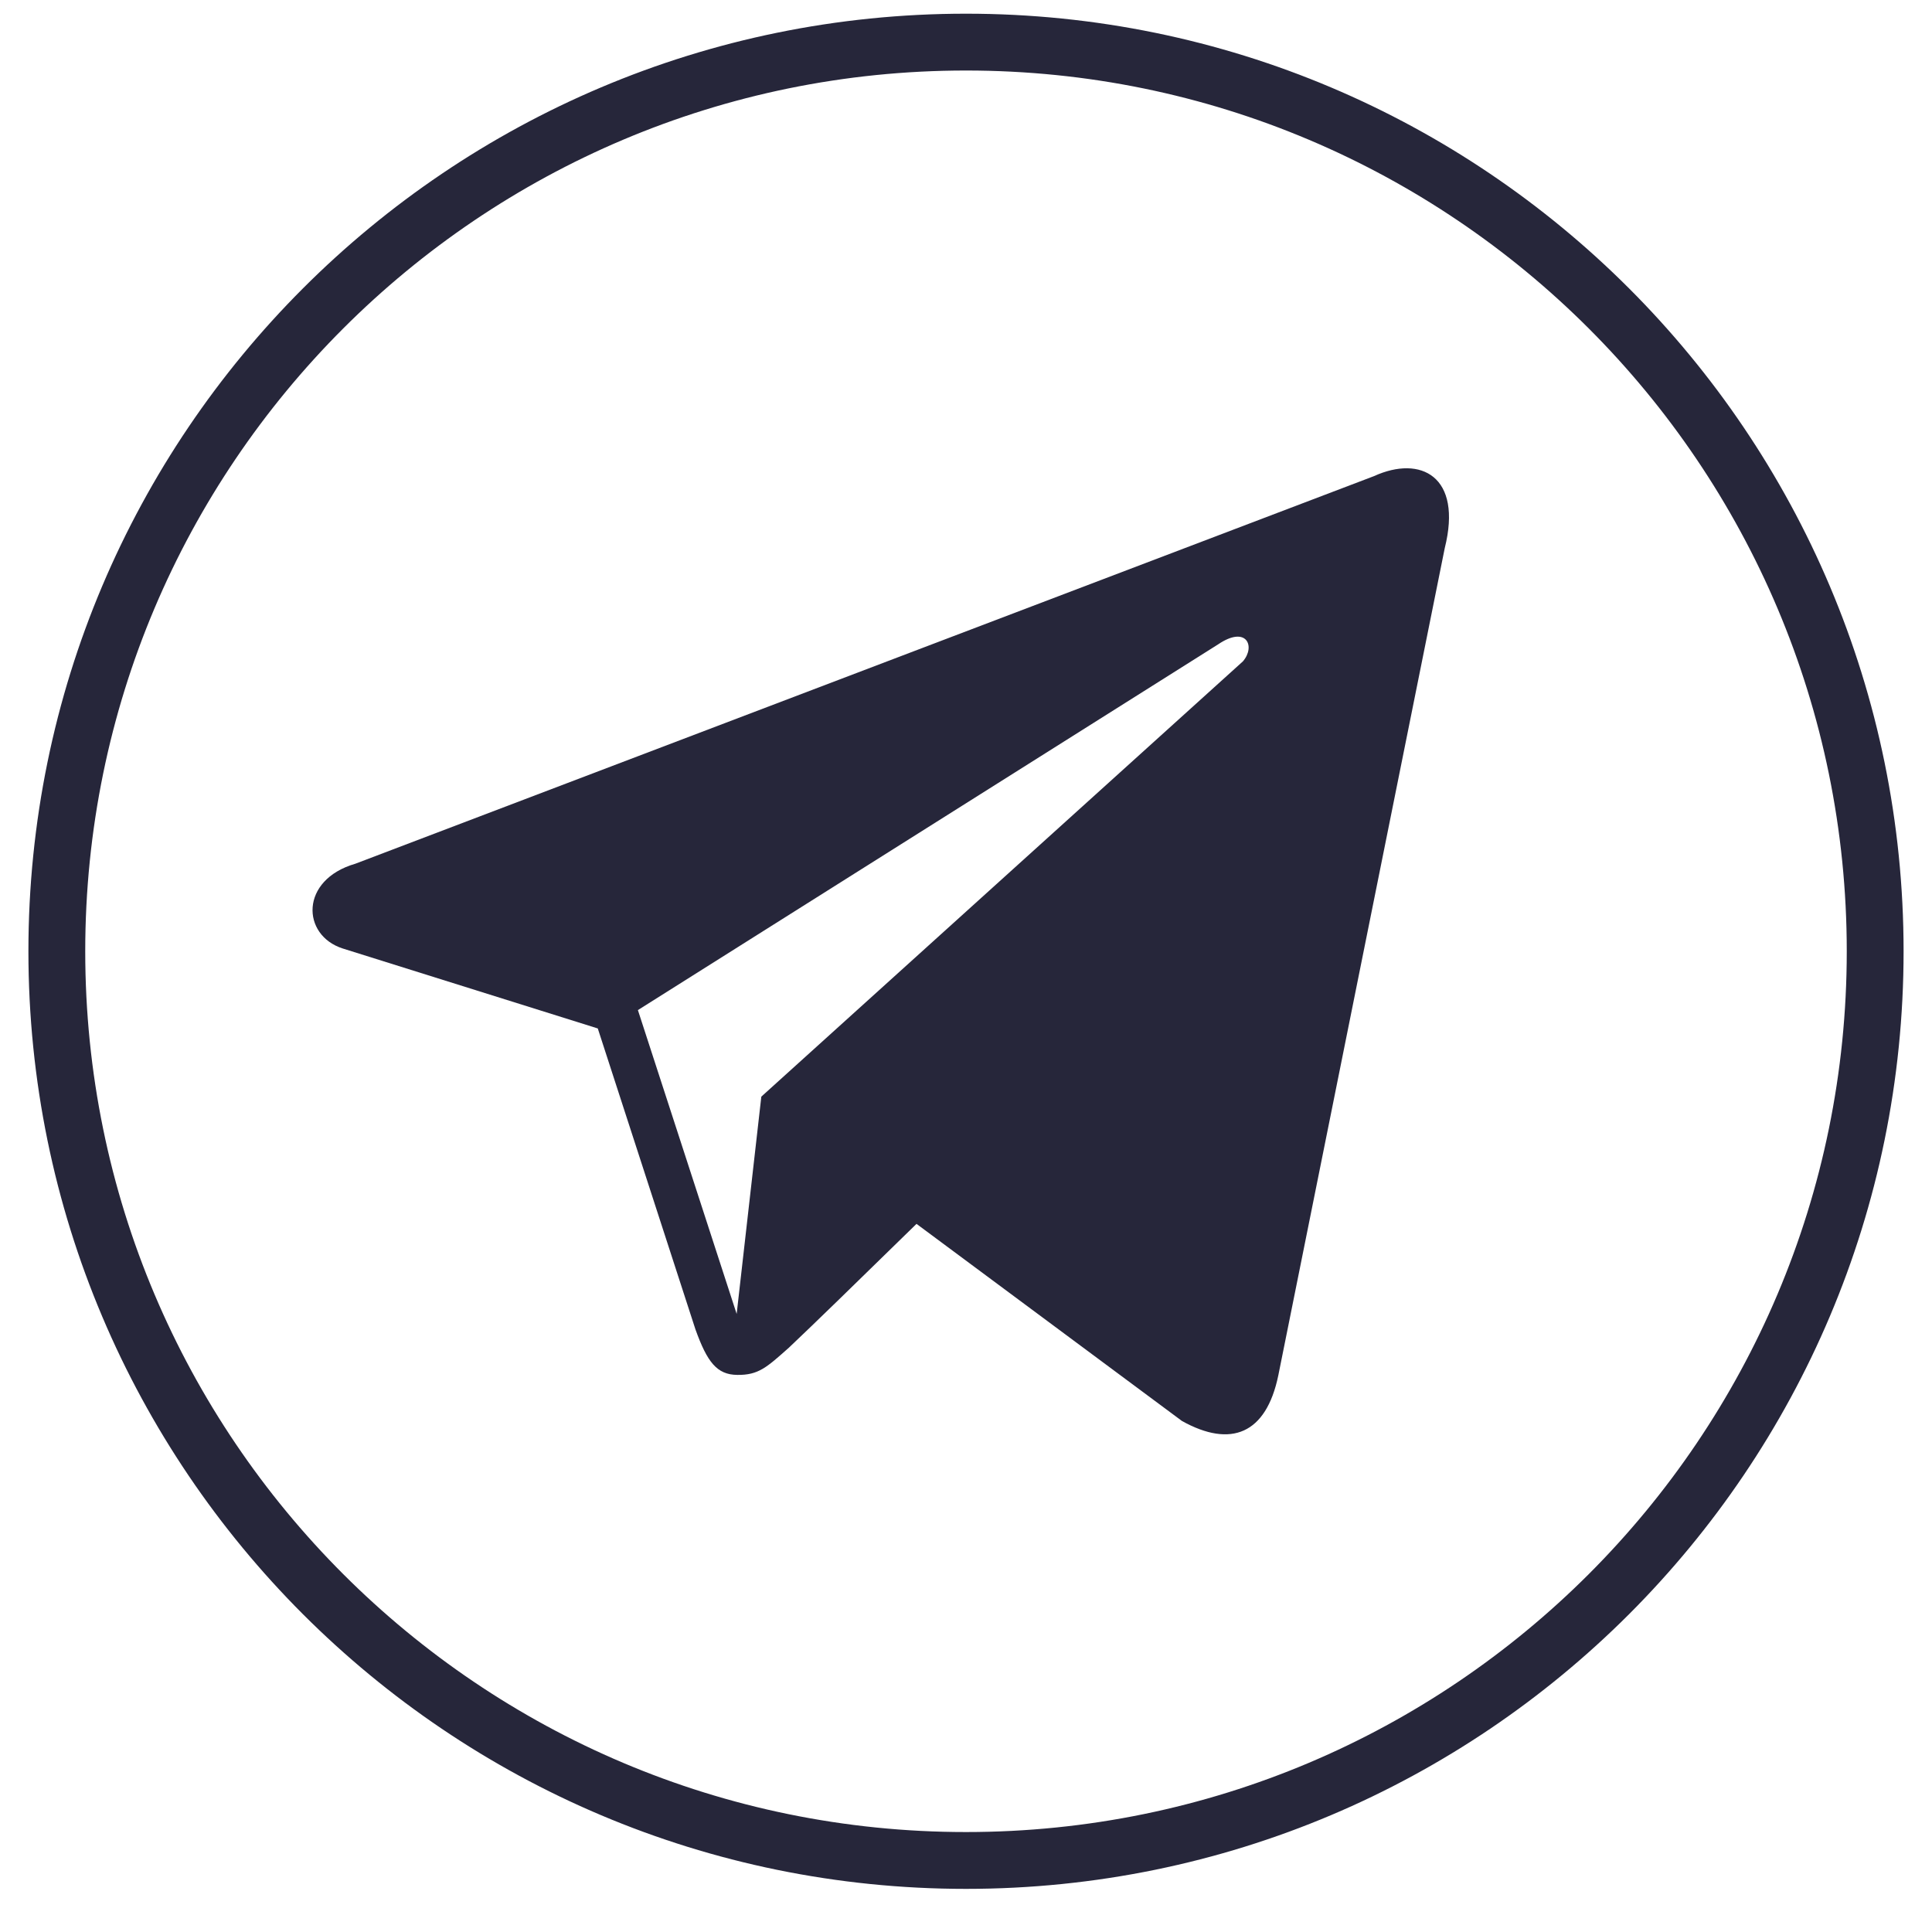
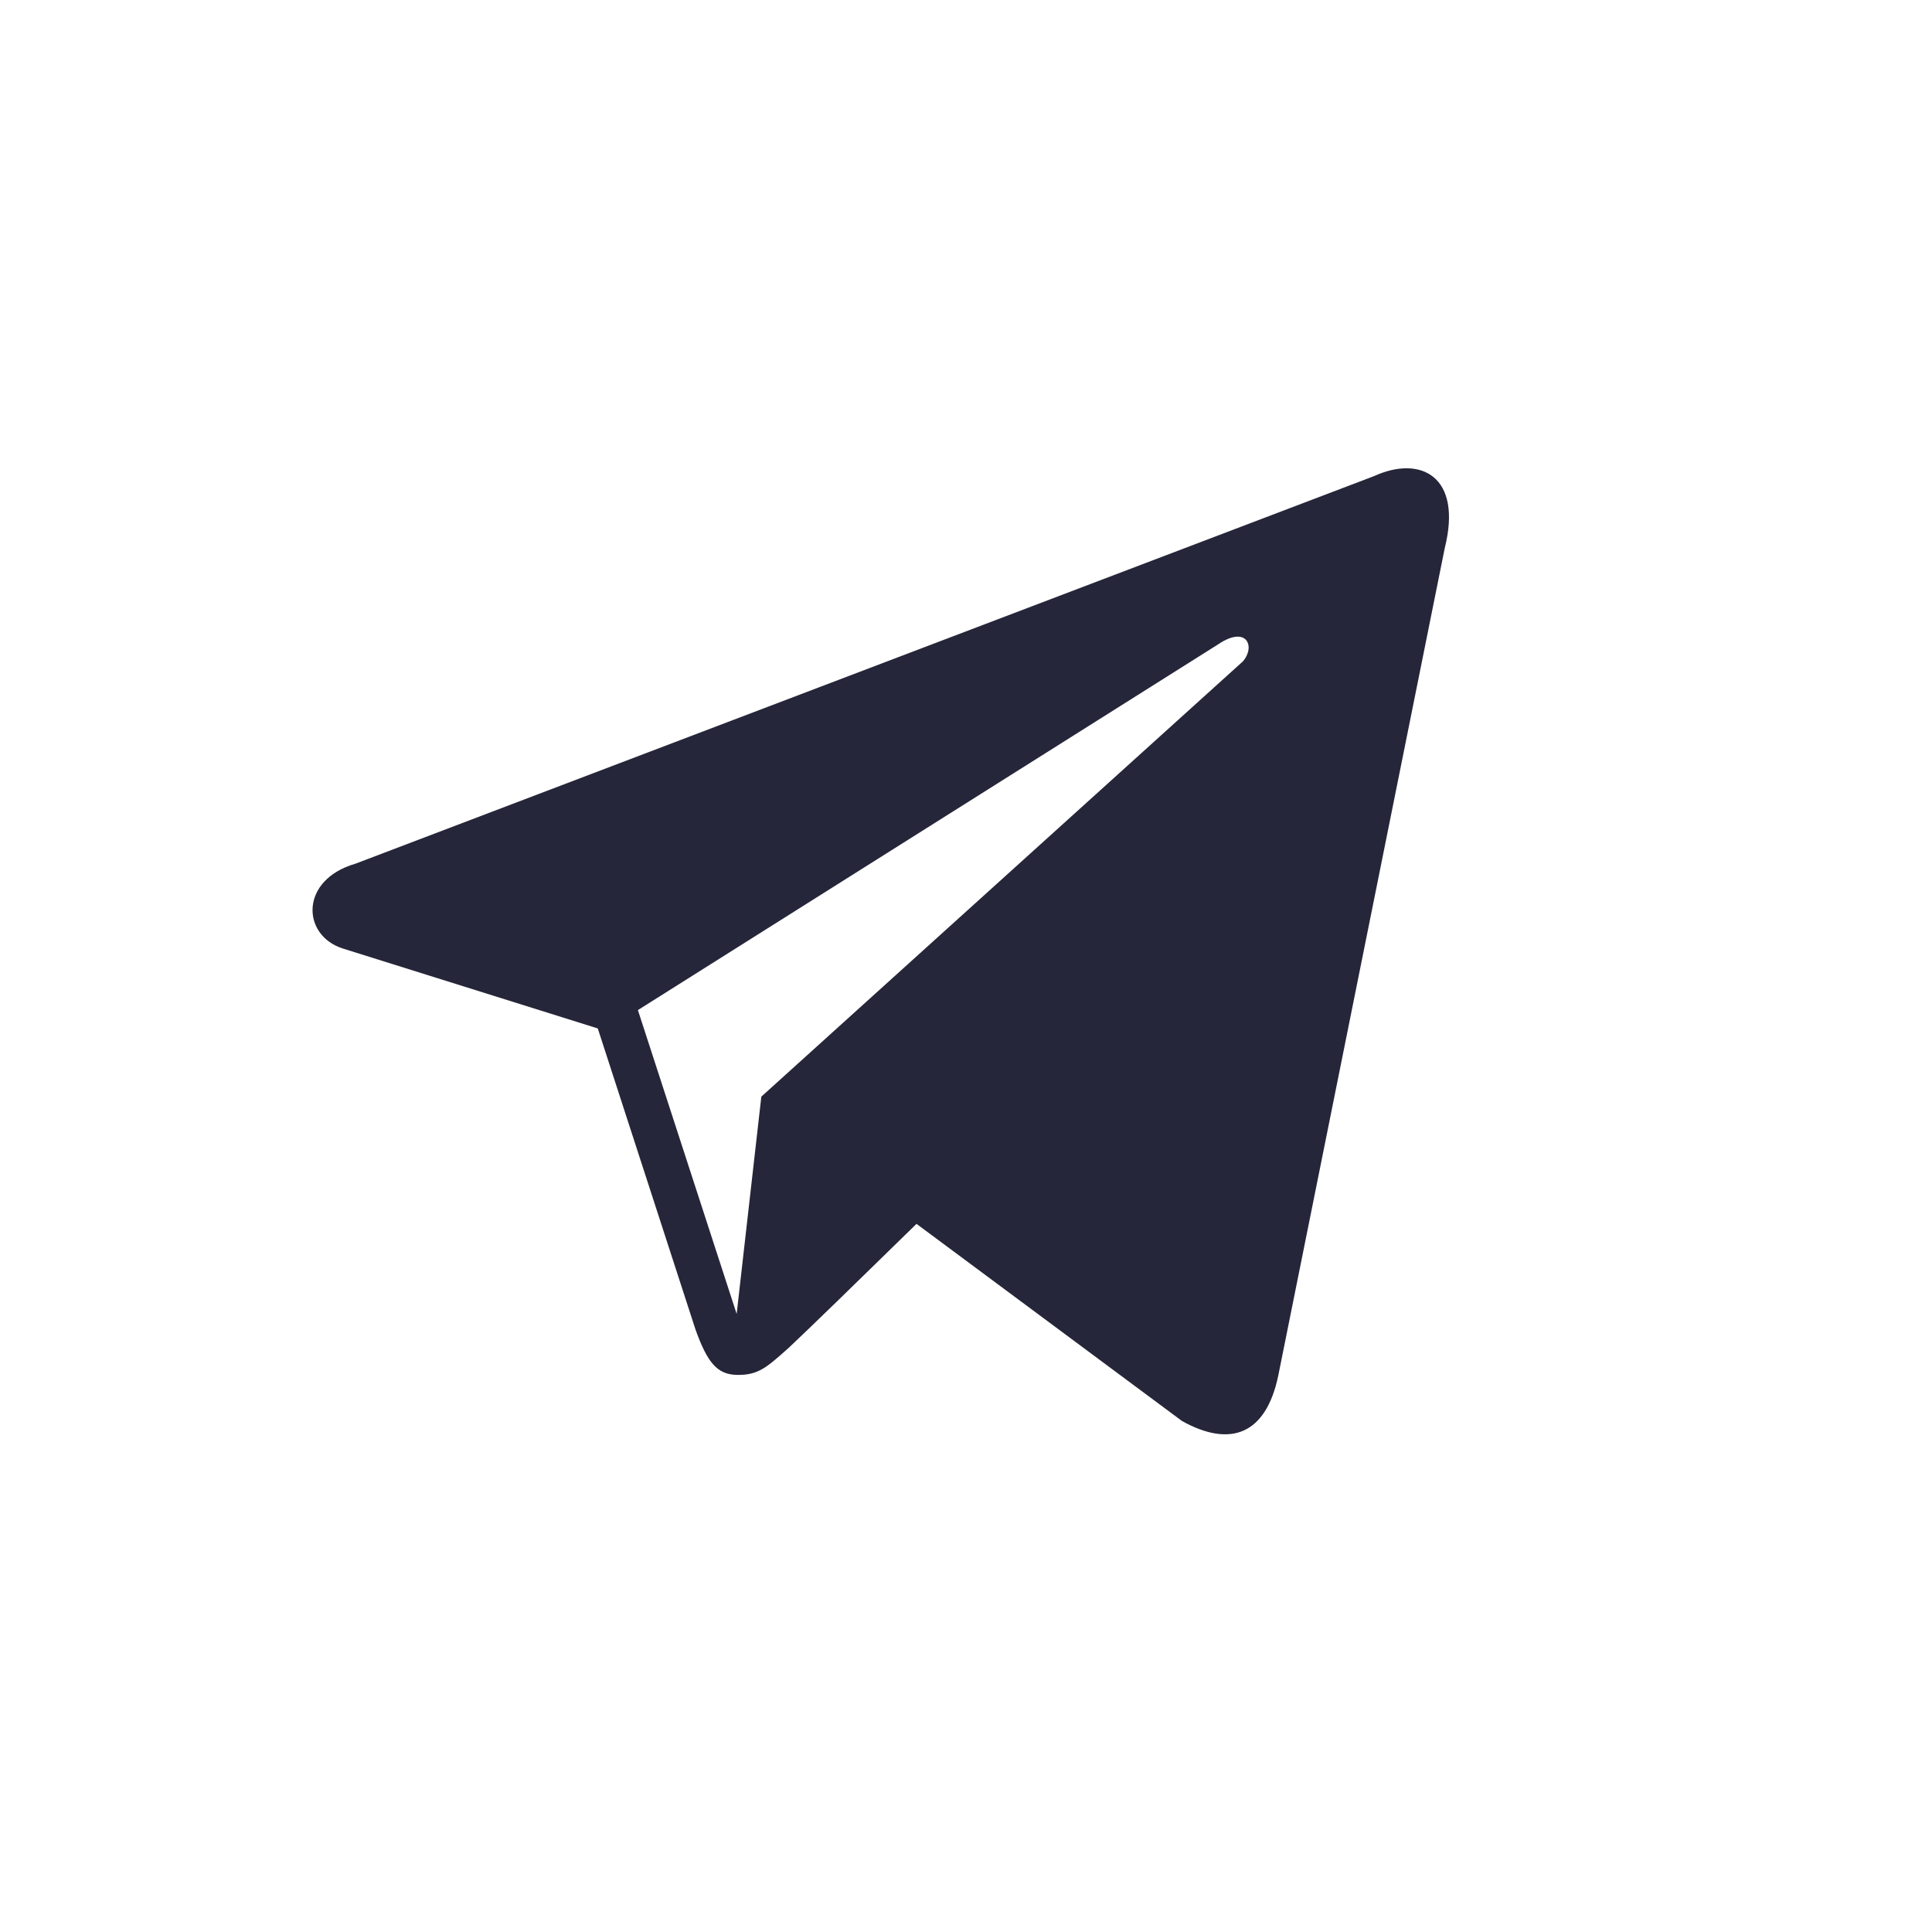
<svg xmlns="http://www.w3.org/2000/svg" width="34" height="34" viewBox="0 0 34 34" fill="none">
-   <path d="M33 16.741C33 25.578 25.837 32.741 17 32.741C8.163 32.741 1 25.578 1 16.741C1 7.905 8.163 0.741 17 0.741C25.837 0.741 33 7.905 33 16.741Z" stroke="#26263A" />
  <path d="M24.18 8.379L6.254 15.2C5.273 15.484 5.305 16.457 6.029 16.691L10.52 18.099L12.238 23.393C12.446 23.973 12.617 24.192 12.974 24.196C13.349 24.201 13.493 24.063 13.882 23.718C14.338 23.287 15.032 22.61 16.129 21.538L20.802 25.008C21.662 25.485 22.282 25.238 22.496 24.205L25.425 9.647C25.742 8.382 25.003 8.004 24.18 8.379ZM11.226 17.776L21.438 11.339C21.941 10.999 22.099 11.378 21.873 11.639L13.398 19.299L12.964 23.123L11.226 17.776Z" fill="#26263A" />
</svg>